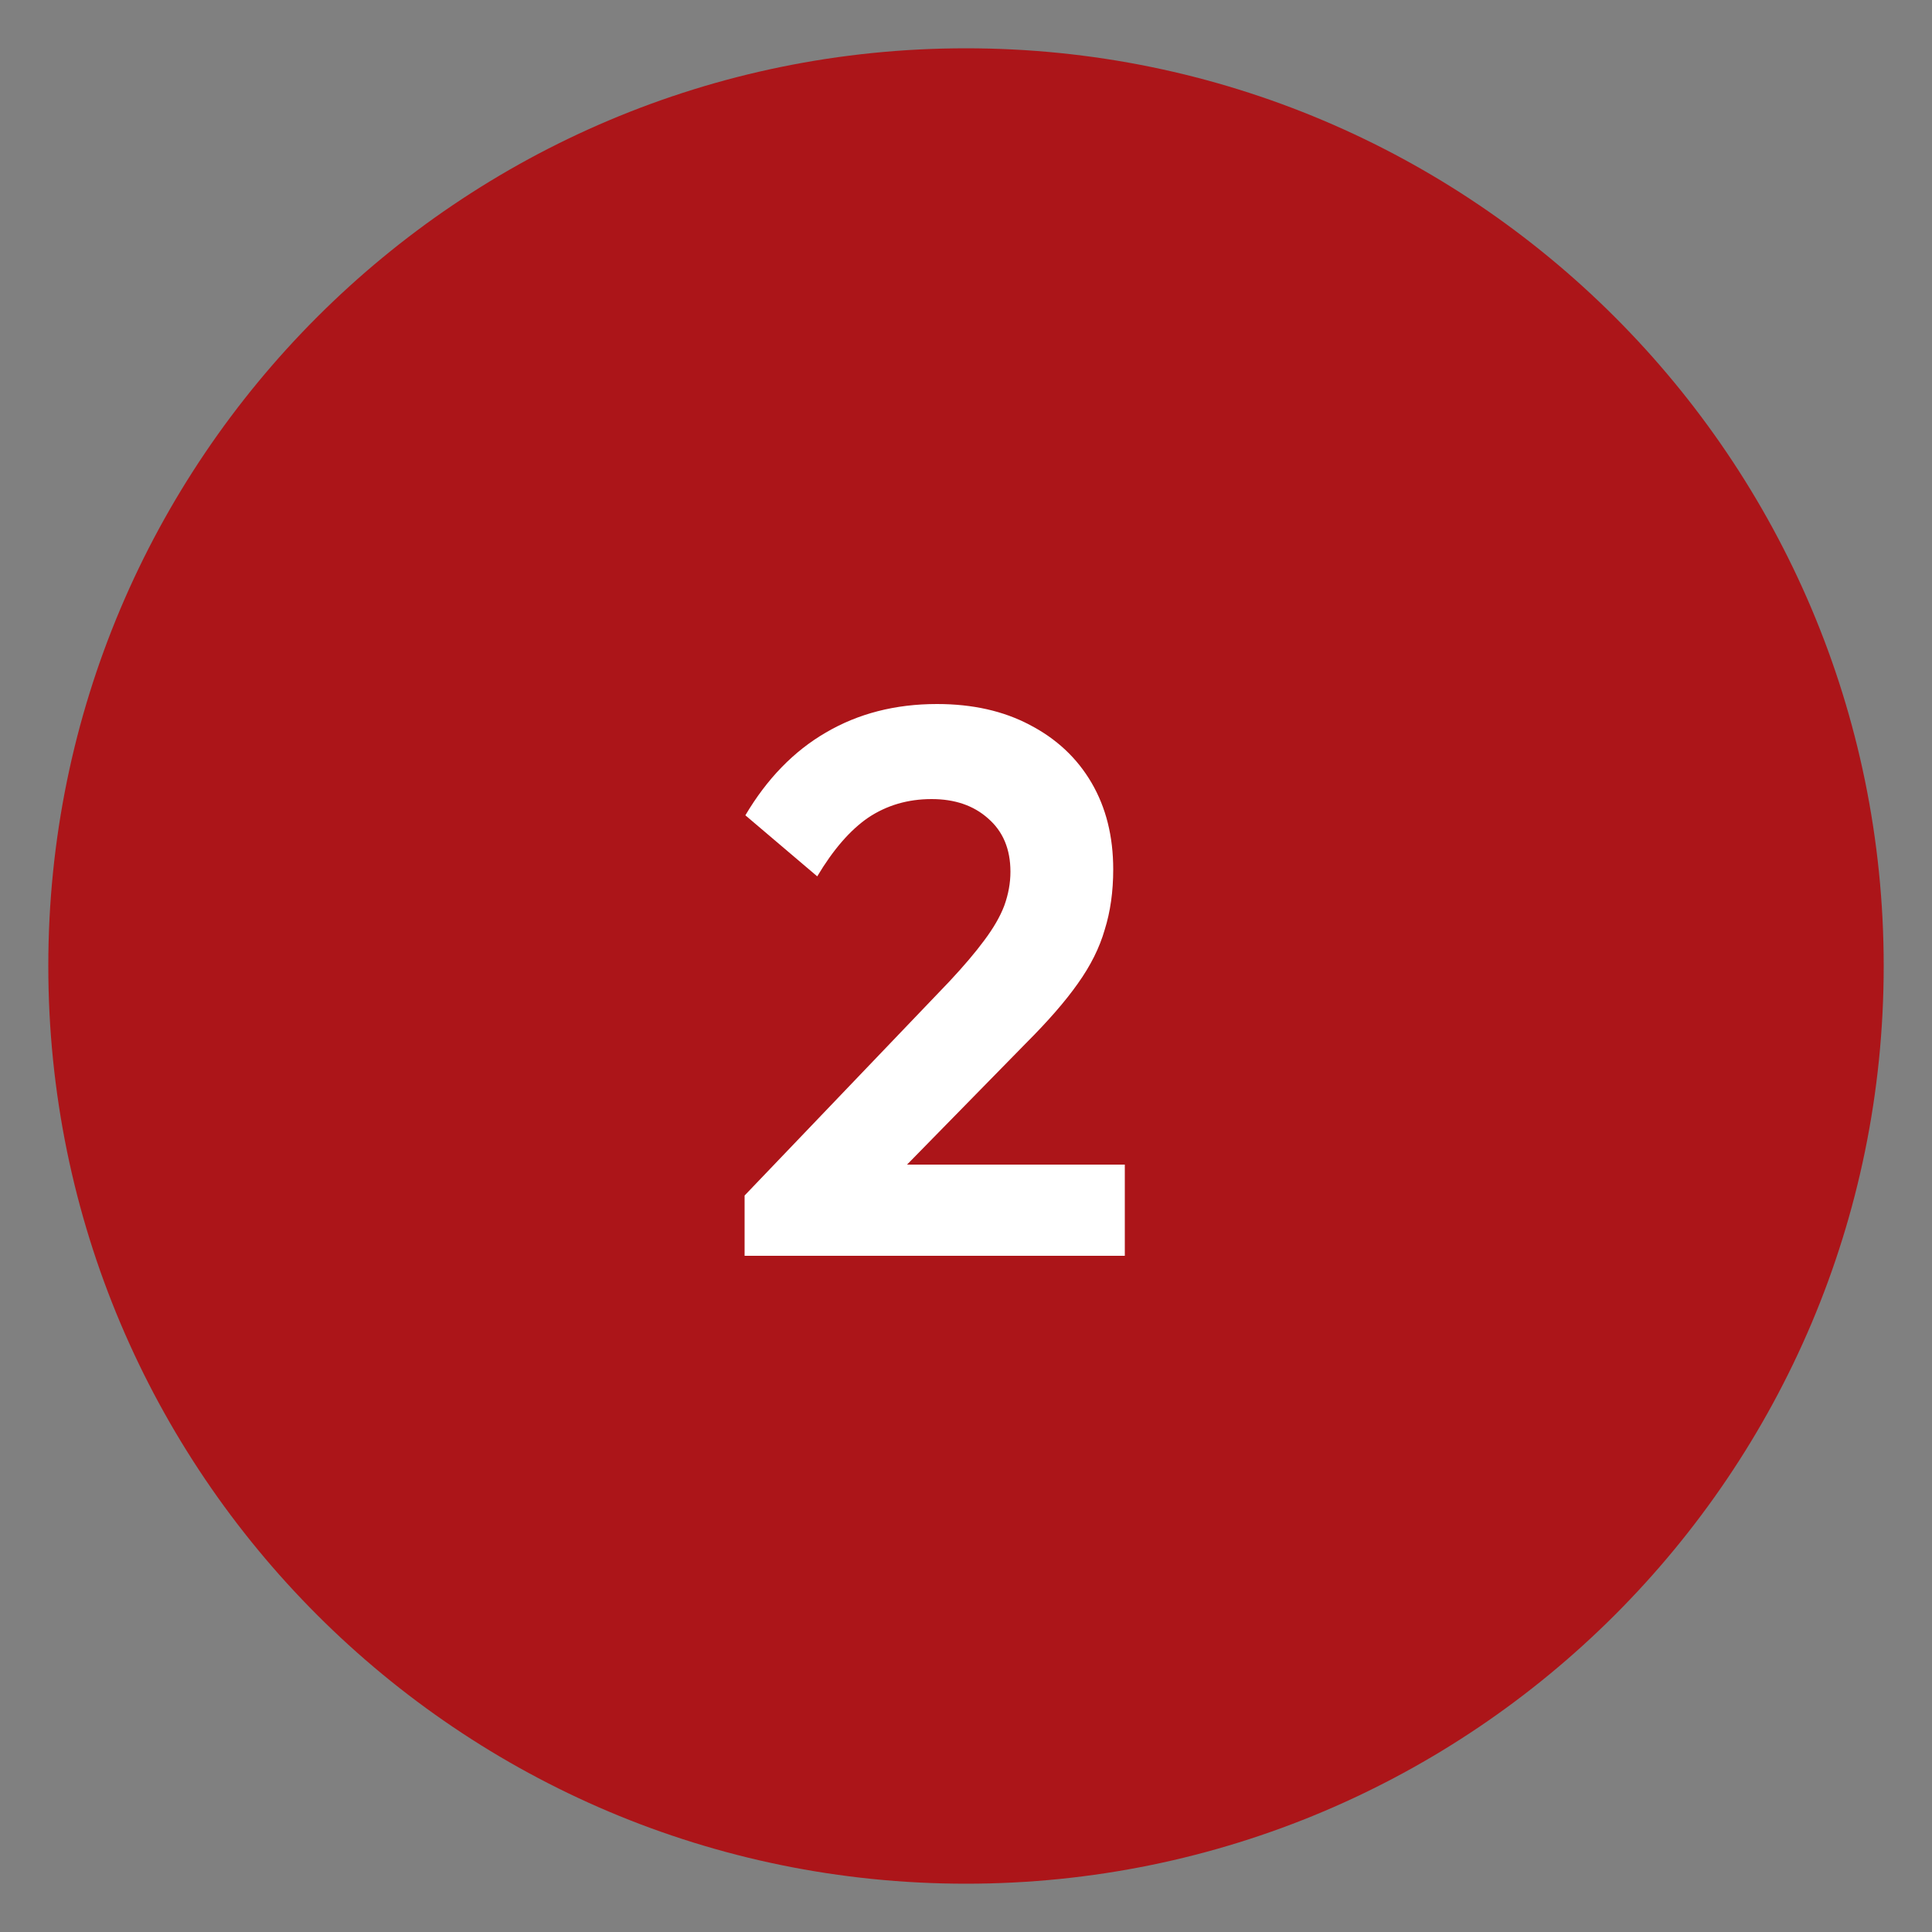
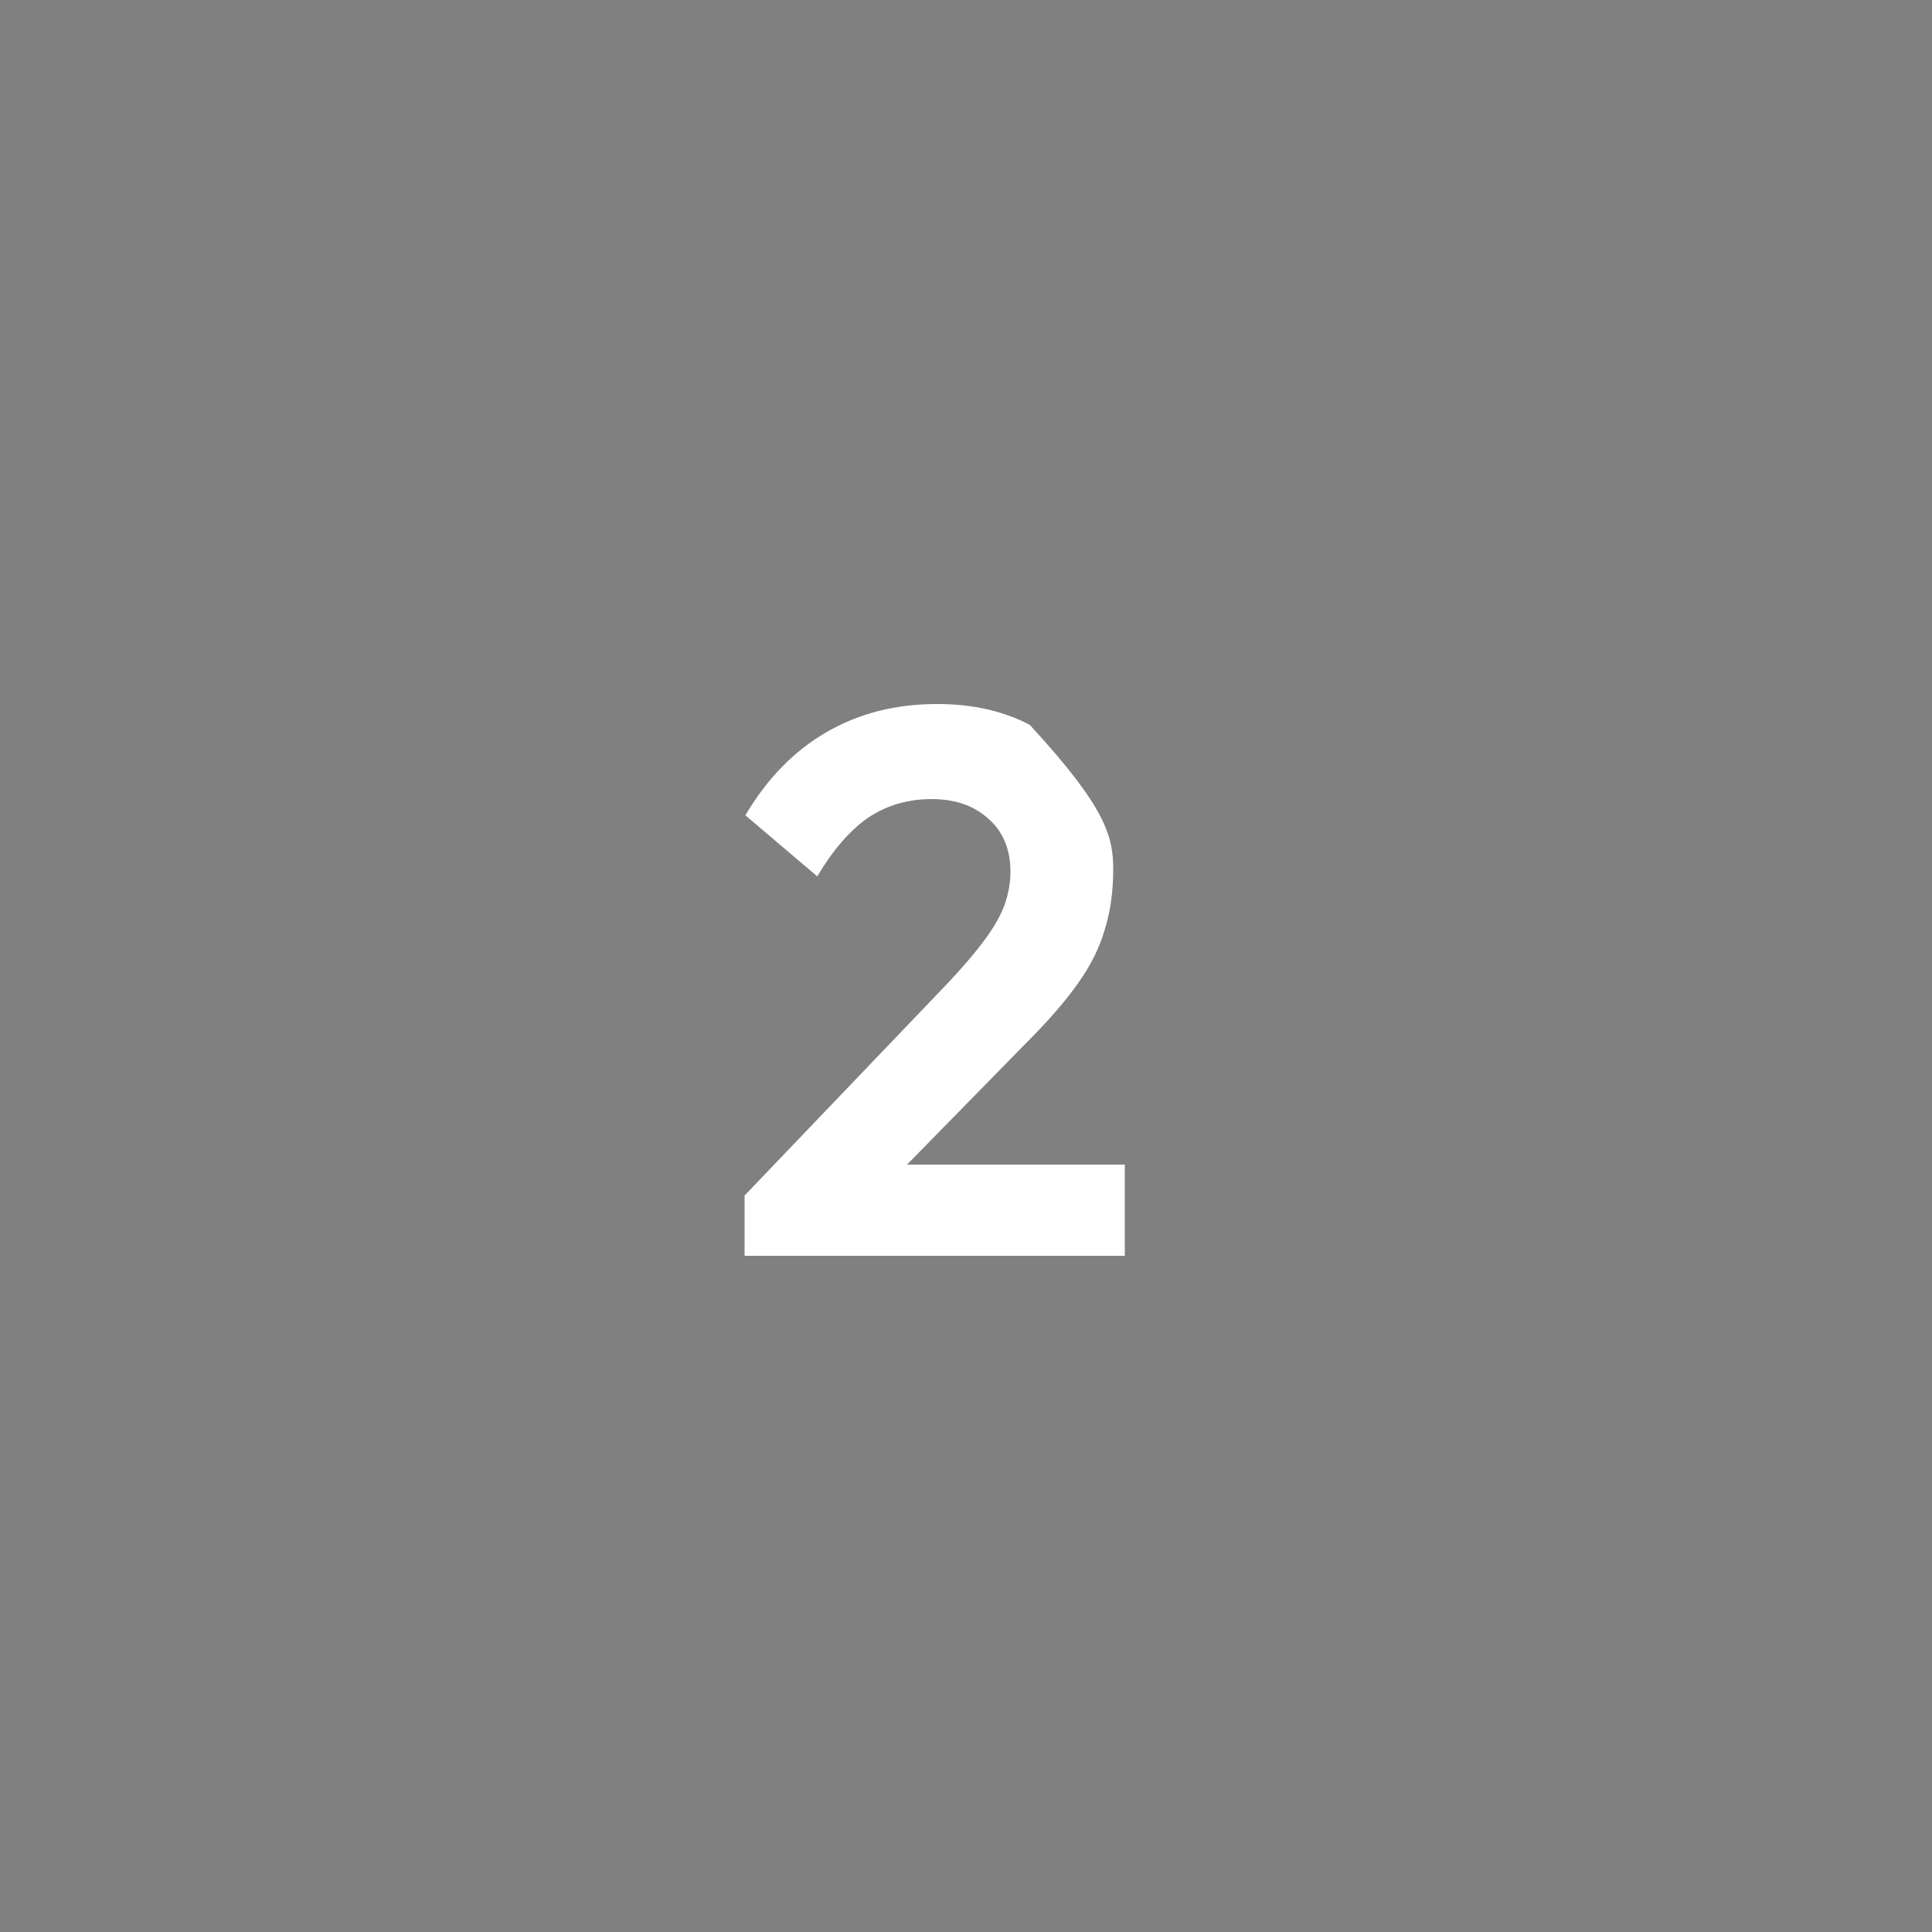
<svg xmlns="http://www.w3.org/2000/svg" width="40" height="40" viewBox="0 0 40 40" fill="none">
  <rect x="0" y="0" width="40" height="40" fill="#808080" stroke="none" />
  <g clip-path="url(#clip0_9442_12723)">
    <g clip-path="url(#clip1_9442_12723)">
-       <path d="M20 39C30.493 39 39 30.493 39 20C39 9.507 30.493 1 20 1C9.507 1 1 9.507 1 20C1 30.493 9.507 39 20 39Z" fill="#AC1519" />
-       <path d="M15.416 24.752L19.656 20.32C19.955 20 20.195 19.717 20.376 19.472C20.568 19.216 20.707 18.976 20.792 18.752C20.877 18.517 20.92 18.283 20.92 18.048C20.92 17.579 20.765 17.211 20.456 16.944C20.157 16.677 19.768 16.544 19.288 16.544C18.797 16.544 18.36 16.672 17.976 16.928C17.603 17.184 17.251 17.589 16.92 18.144L15.432 16.88C15.88 16.123 16.435 15.552 17.096 15.168C17.768 14.773 18.536 14.576 19.4 14.576C20.136 14.576 20.776 14.72 21.32 15.008C21.875 15.296 22.301 15.696 22.6 16.208C22.899 16.72 23.048 17.317 23.048 18C23.048 18.459 22.989 18.875 22.872 19.248C22.765 19.621 22.579 19.995 22.312 20.368C22.056 20.731 21.699 21.141 21.24 21.6L18.152 24.752H15.416ZM15.416 26V24.752L17.272 24.112H23.288V26H15.416Z" fill="white" />
+       <path d="M15.416 24.752L19.656 20.32C19.955 20 20.195 19.717 20.376 19.472C20.568 19.216 20.707 18.976 20.792 18.752C20.877 18.517 20.92 18.283 20.92 18.048C20.92 17.579 20.765 17.211 20.456 16.944C20.157 16.677 19.768 16.544 19.288 16.544C18.797 16.544 18.36 16.672 17.976 16.928C17.603 17.184 17.251 17.589 16.92 18.144L15.432 16.88C15.88 16.123 16.435 15.552 17.096 15.168C17.768 14.773 18.536 14.576 19.4 14.576C20.136 14.576 20.776 14.72 21.32 15.008C22.899 16.72 23.048 17.317 23.048 18C23.048 18.459 22.989 18.875 22.872 19.248C22.765 19.621 22.579 19.995 22.312 20.368C22.056 20.731 21.699 21.141 21.24 21.6L18.152 24.752H15.416ZM15.416 26V24.752L17.272 24.112H23.288V26H15.416Z" fill="white" />
    </g>
  </g>
  <defs>
    <clipPath id="clip0_9442_12723">
      <rect width="40" height="40" fill="white" />
    </clipPath>
    <clipPath id="clip1_9442_12723">
      <rect width="40" height="40" fill="white" />
    </clipPath>
  </defs>
</svg>